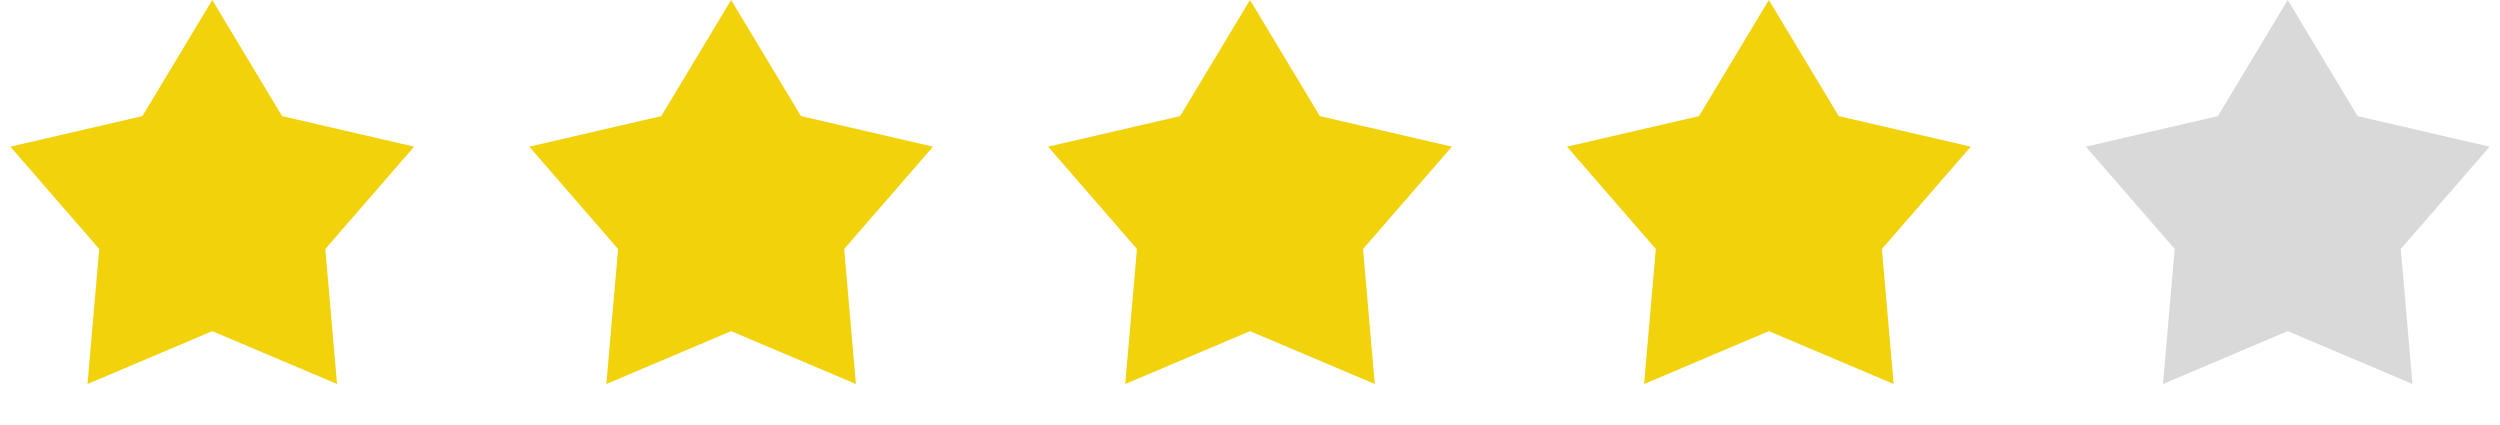
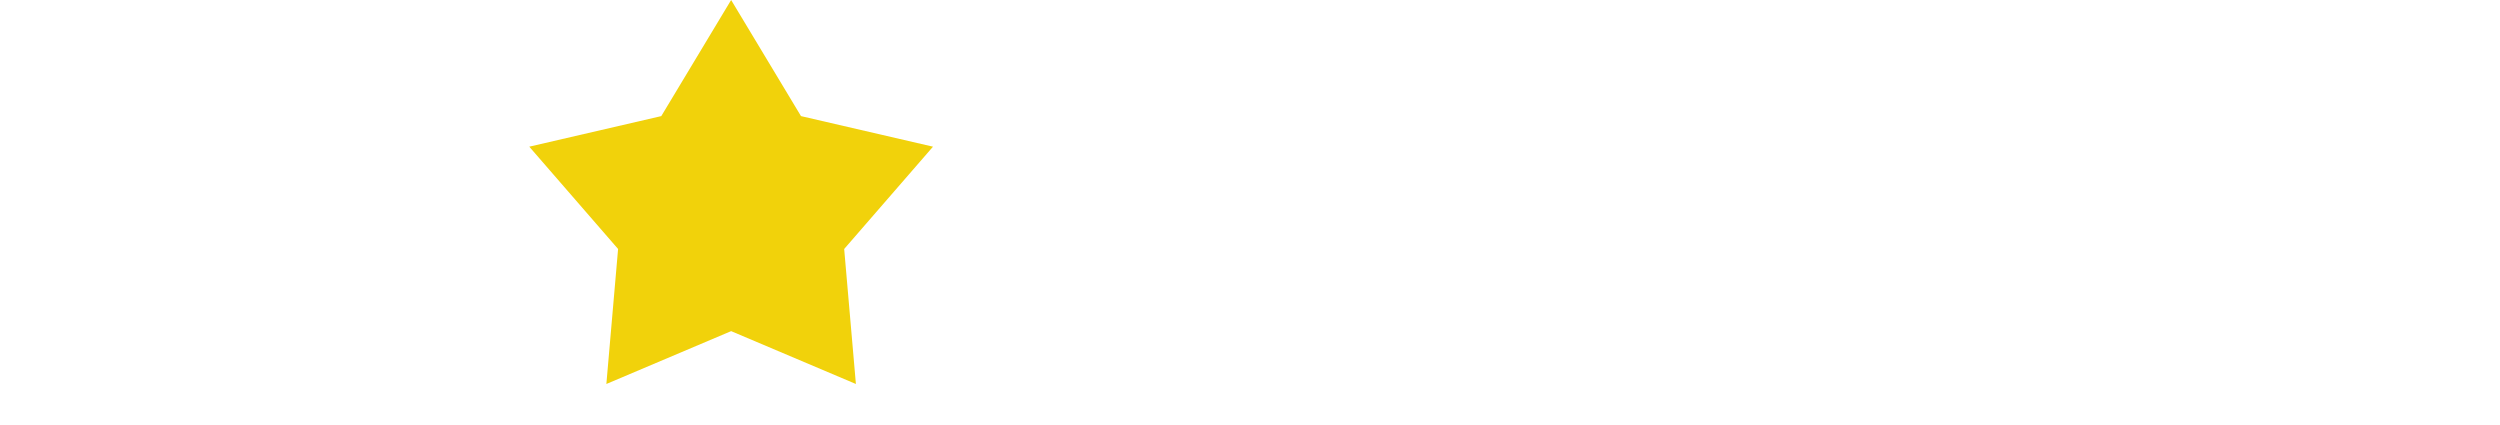
<svg xmlns="http://www.w3.org/2000/svg" width="106" height="18" viewBox="0 0 106 18" fill="none">
-   <path d="M9 0L11.962 4.923L17.559 6.219L13.793 10.557L14.29 16.281L9 14.04L3.71 16.281L4.207 10.557L0.44 6.219L6.038 4.923L9 0Z" fill="#F1D20B" />
  <path d="M31 0L33.962 4.923L39.559 6.219L35.793 10.557L36.29 16.281L31 14.04L25.71 16.281L26.207 10.557L22.441 6.219L28.038 4.923L31 0Z" fill="#F1D20B" />
-   <path d="M53 0L55.962 4.923L61.559 6.219L57.793 10.557L58.29 16.281L53 14.04L47.71 16.281L48.207 10.557L44.441 6.219L50.038 4.923L53 0Z" fill="#F1D20B" />
-   <path d="M75 0L77.962 4.923L83.559 6.219L79.793 10.557L80.29 16.281L75 14.04L69.71 16.281L70.207 10.557L66.441 6.219L72.038 4.923L75 0Z" fill="#F1D20B" />
-   <path d="M97 0L99.962 4.923L105.56 6.219L101.793 10.557L102.29 16.281L97 14.04L91.71 16.281L92.207 10.557L88.441 6.219L94.038 4.923L97 0Z" fill="#D9D9D9" />
</svg>